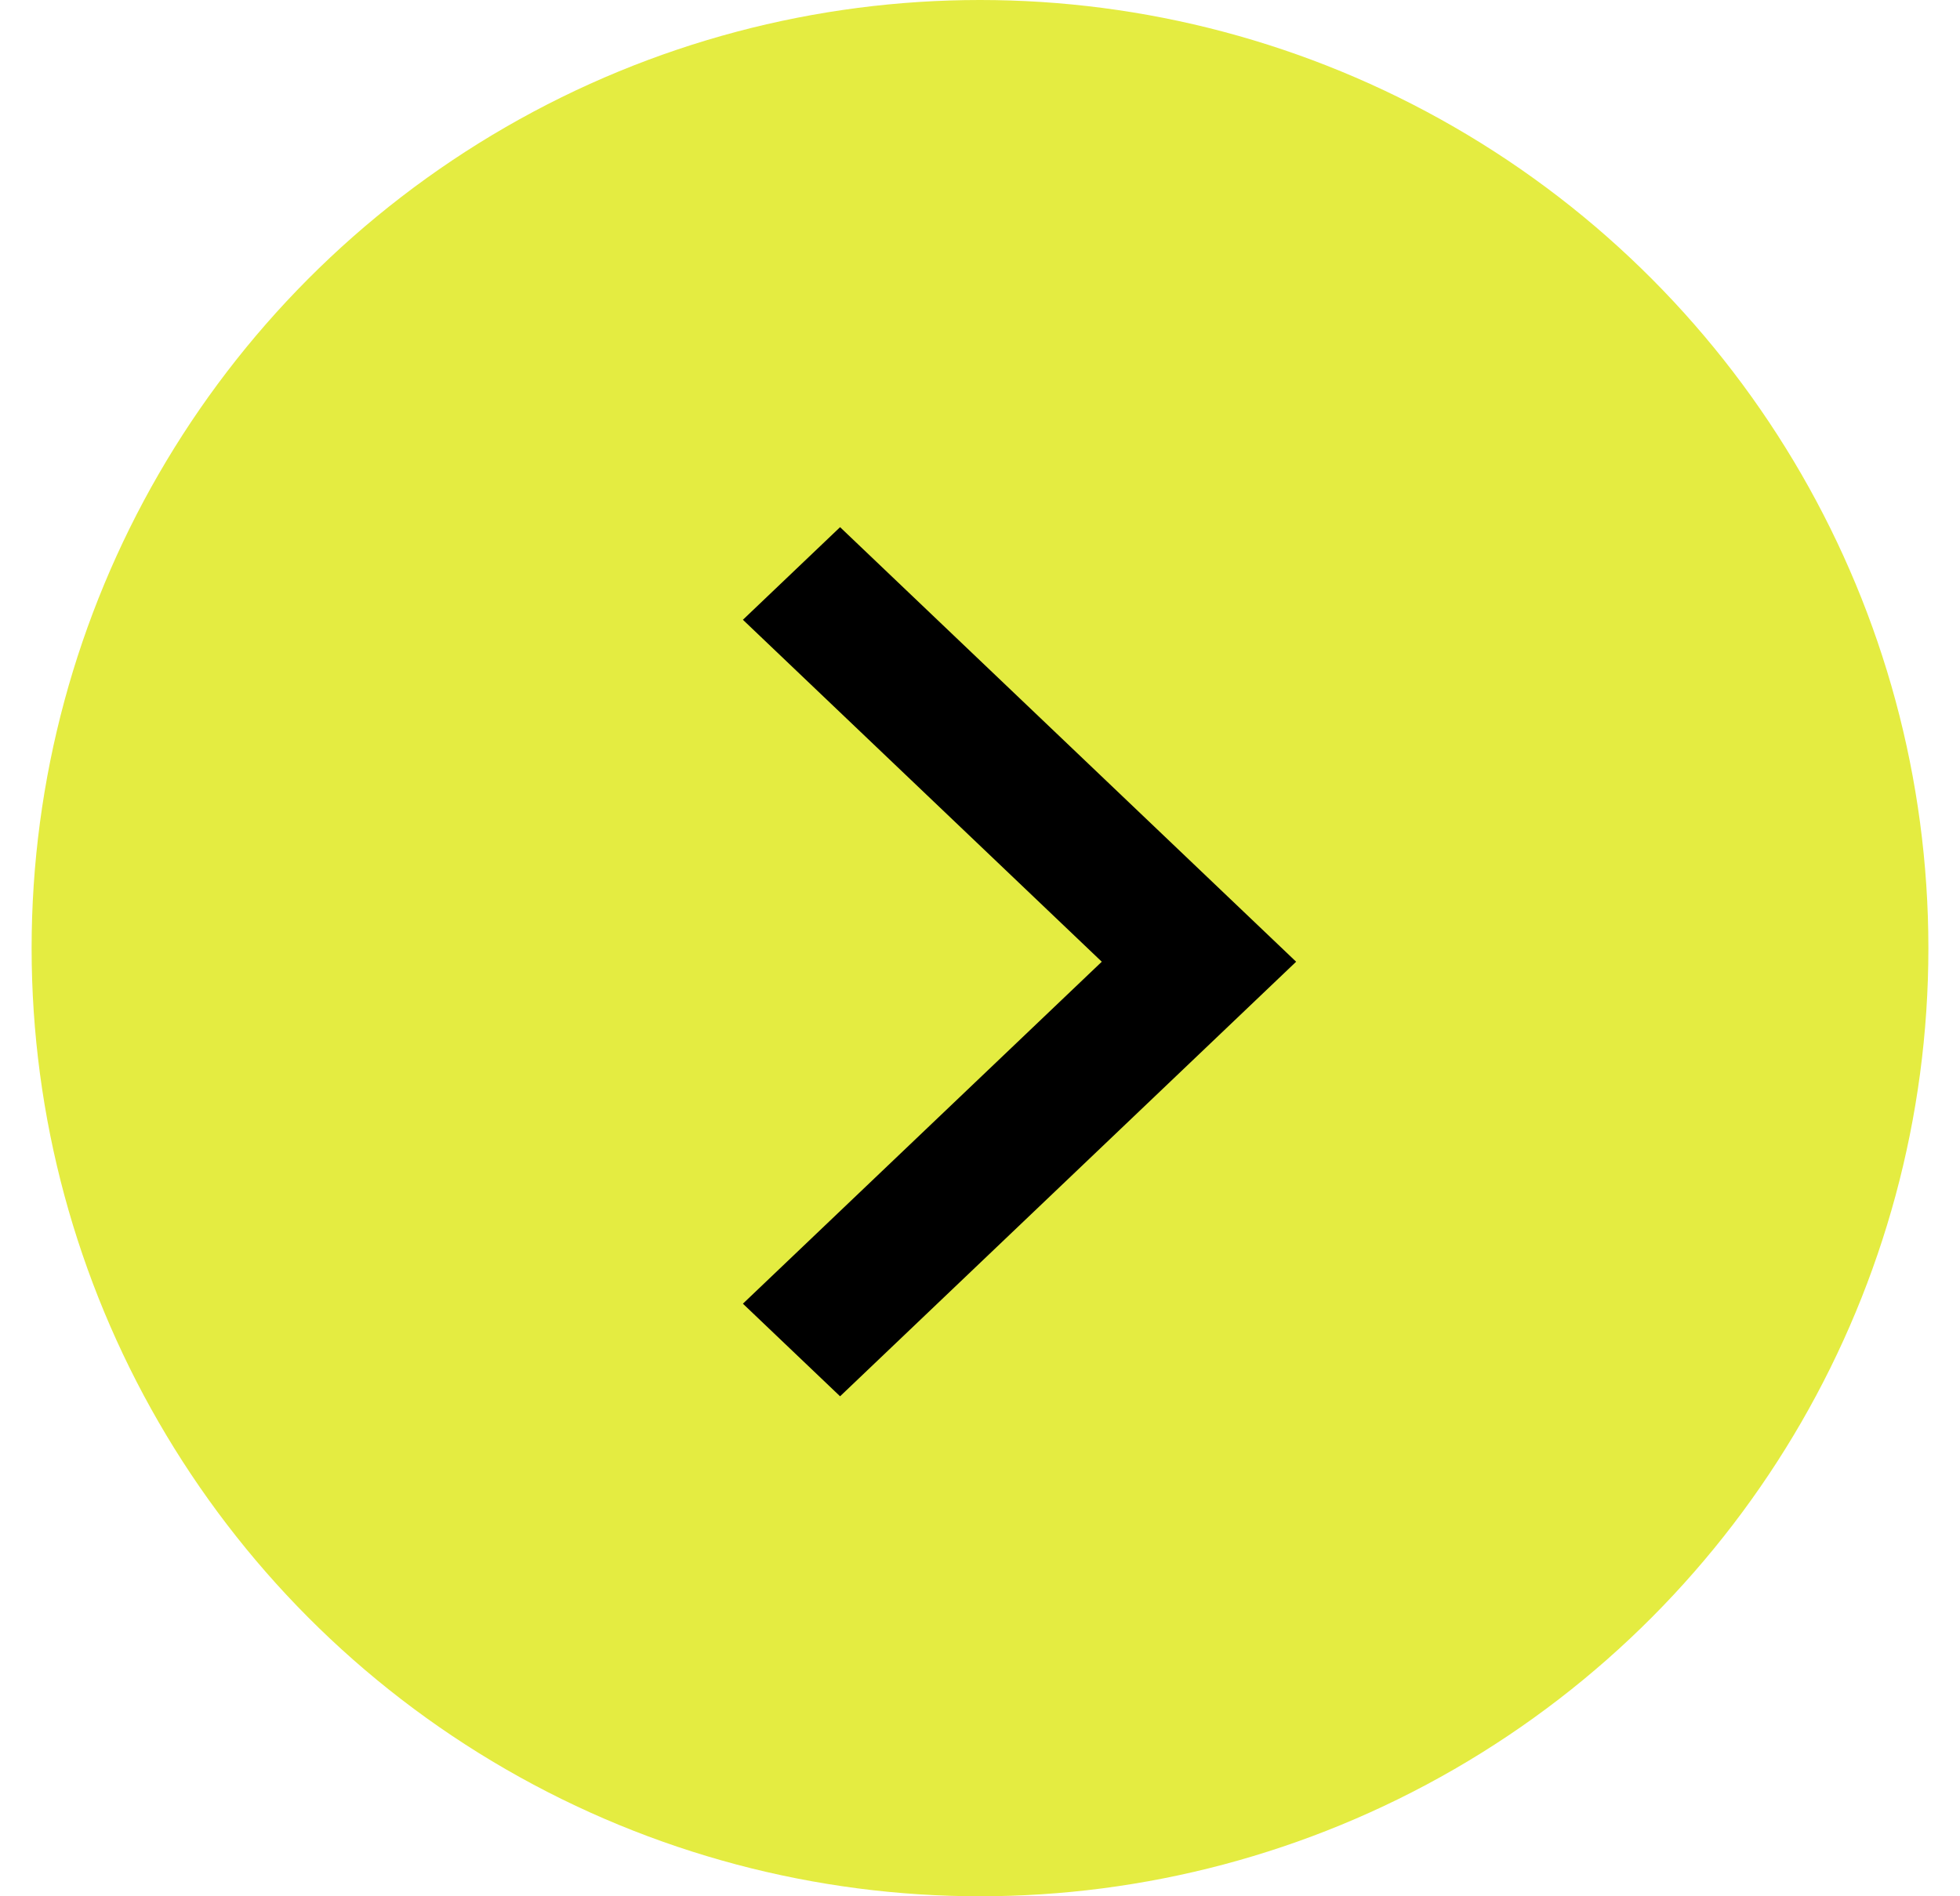
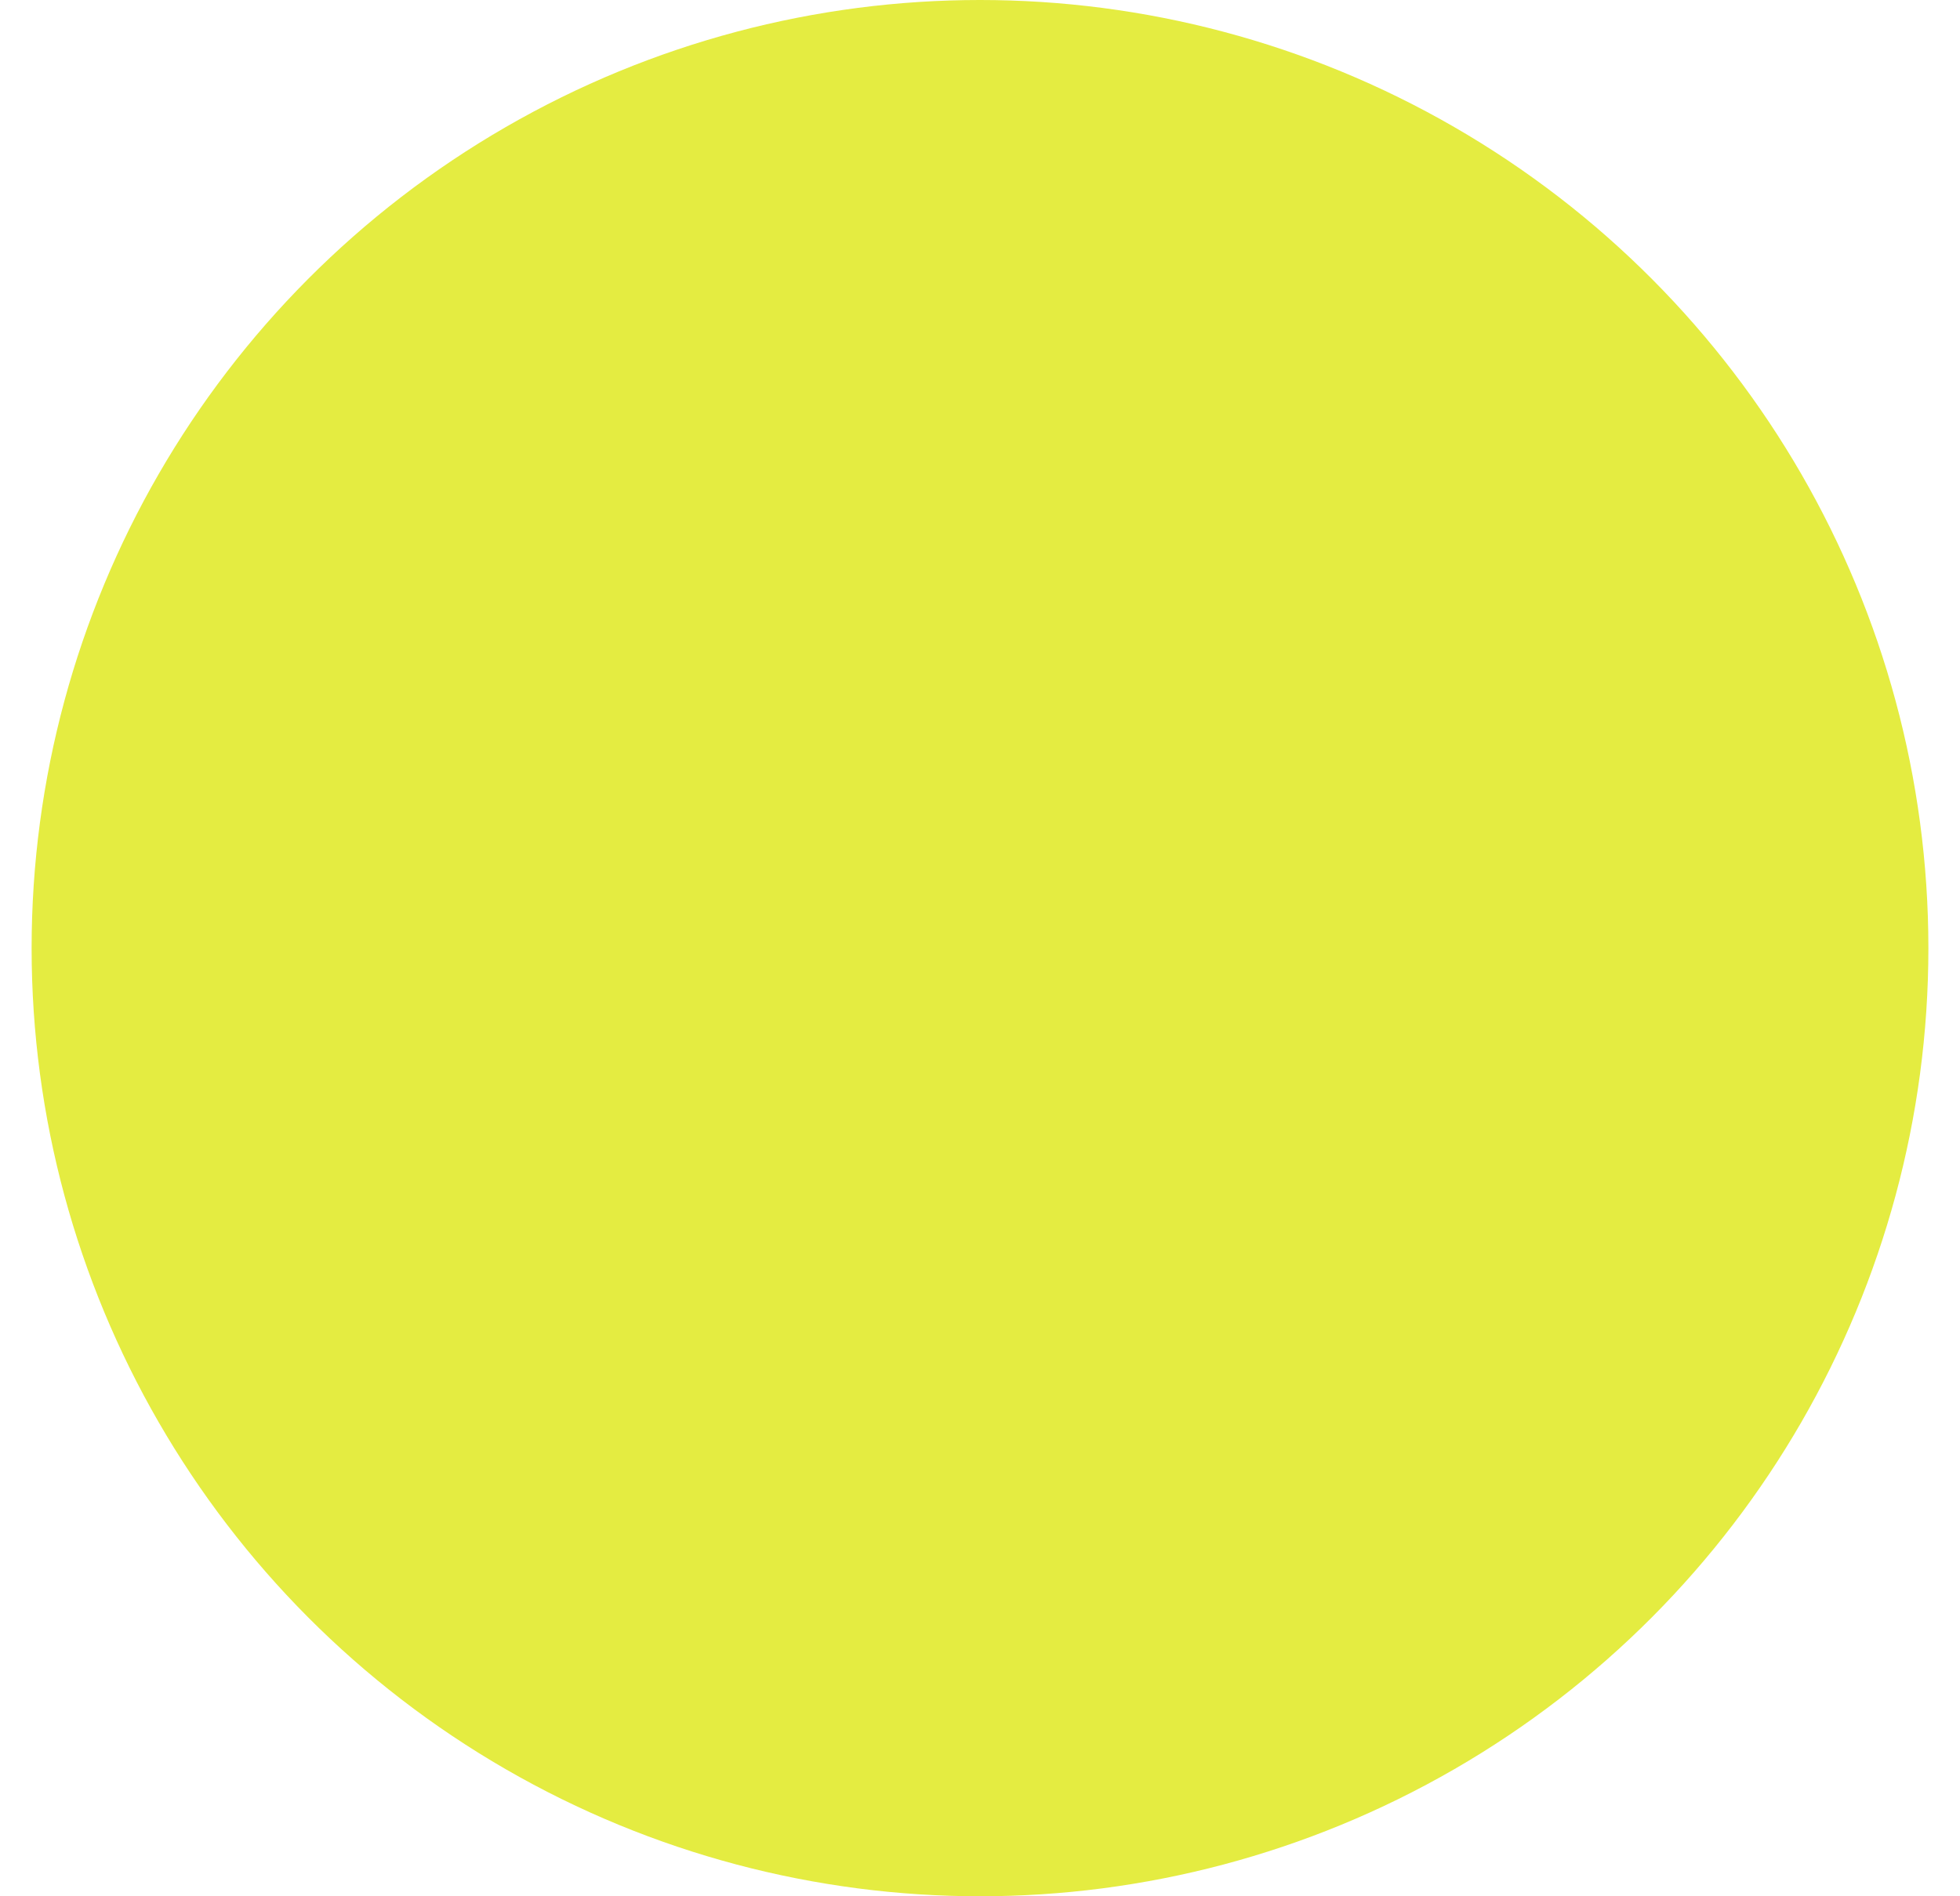
<svg xmlns="http://www.w3.org/2000/svg" width="31" height="30" viewBox="0 0 31 30" fill="none">
  <circle cx="15.5" cy="15" r="15" fill="#E4EC41" />
-   <path d="M13.287 8.34L20.5 15.215L13.287 22.09L11.75 20.625L17.426 15.215L11.75 9.805L13.287 8.34Z" fill="black" />
</svg>